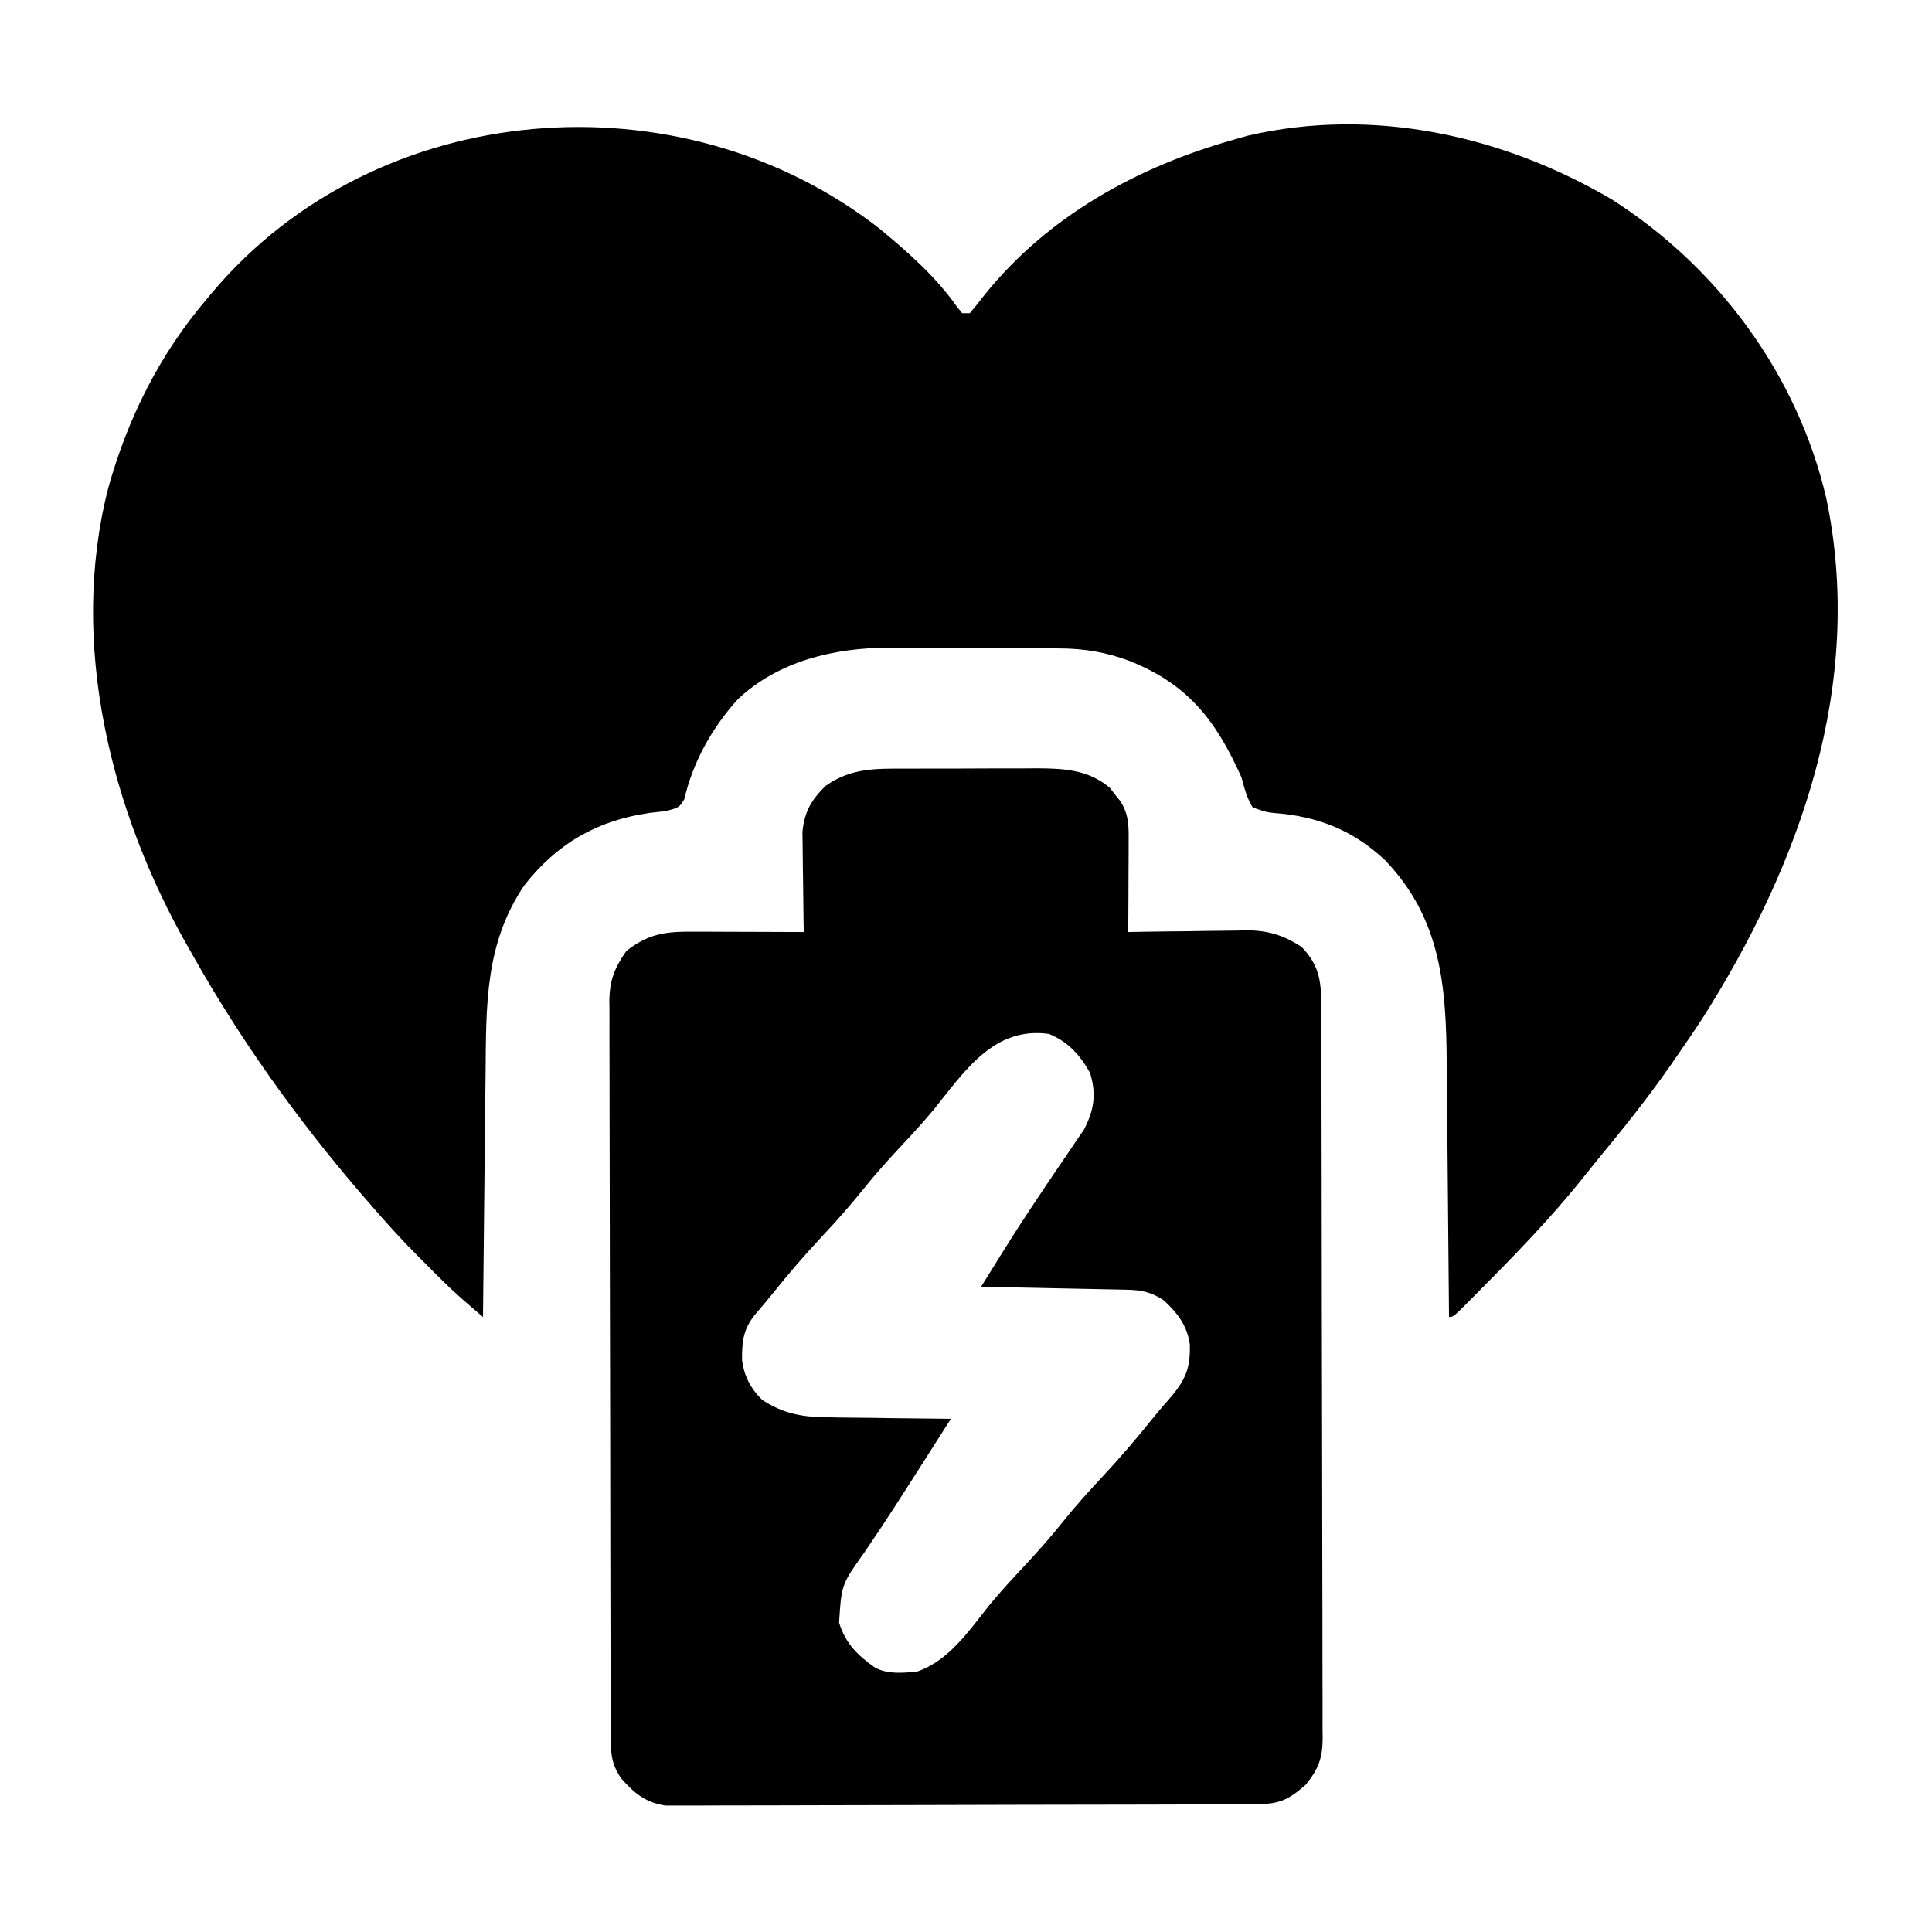
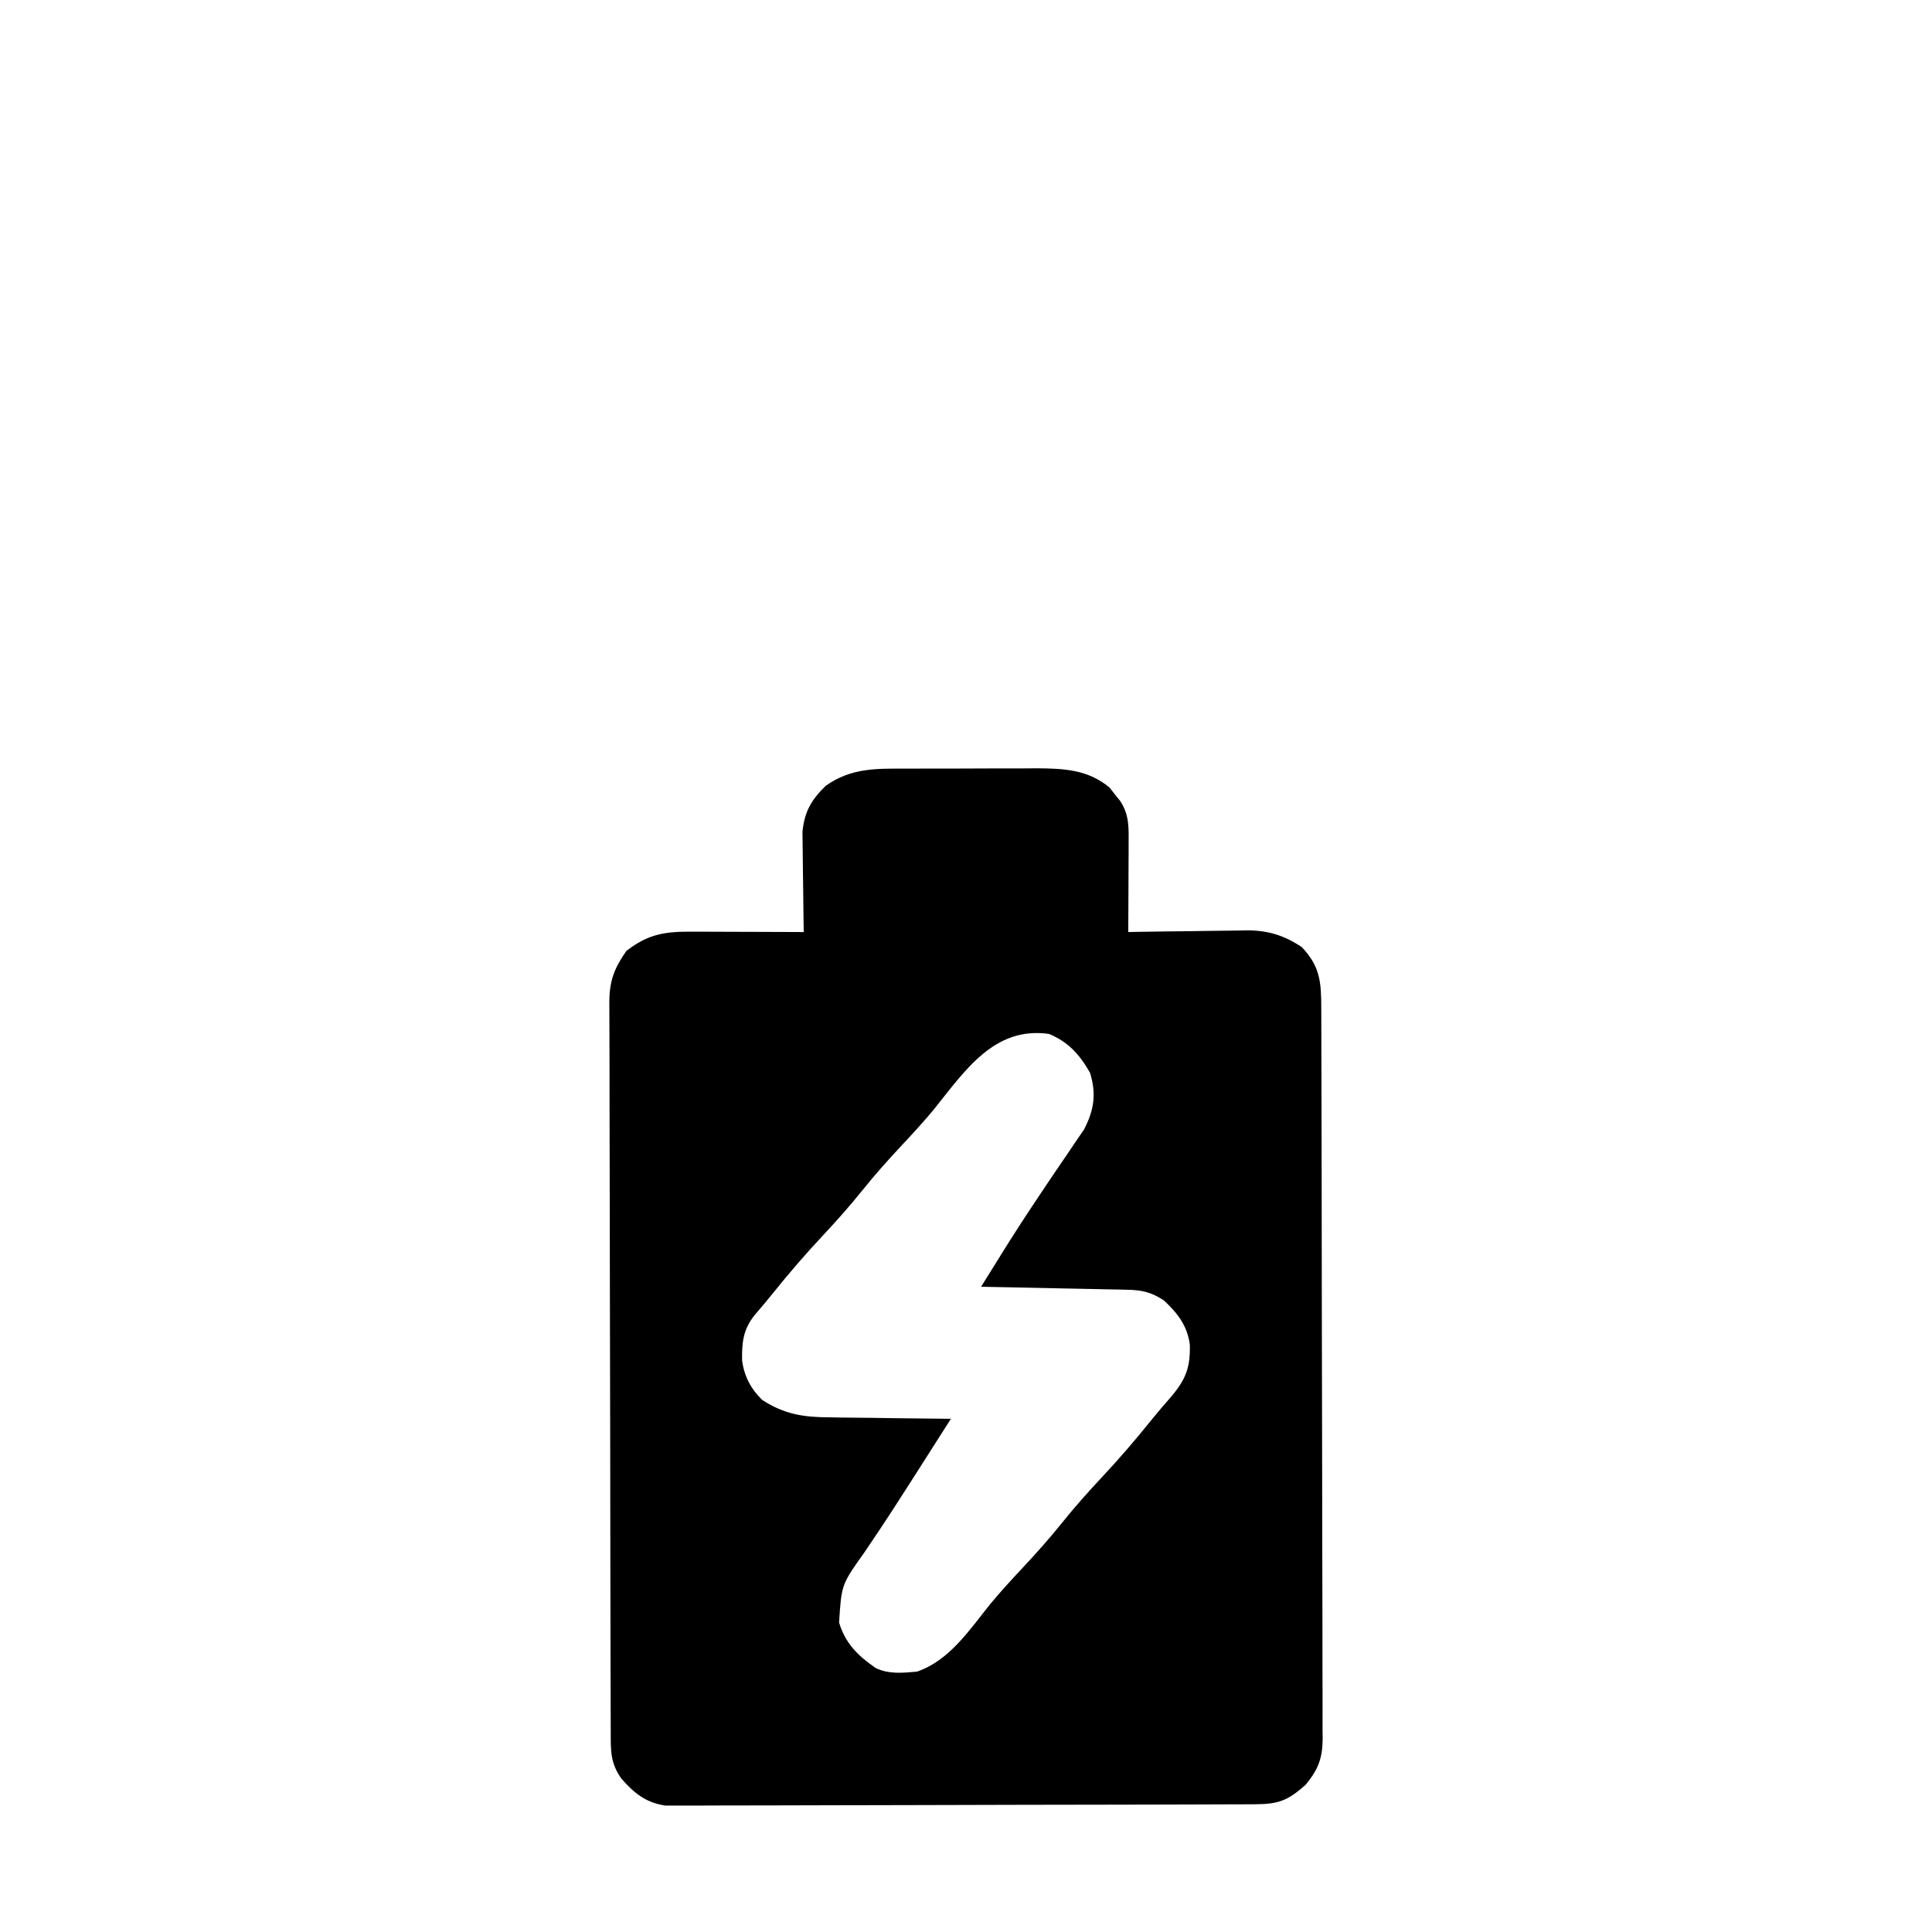
<svg xmlns="http://www.w3.org/2000/svg" version="1.1" width="512" height="512">
-   <path d="M0 0 C7.636 6.32 14.827 12.638 20.574 20.801 C21.005 21.323 21.435 21.845 21.879 22.383 C22.539 22.383 23.199 22.383 23.879 22.383 C25.224 20.823 26.504 19.207 27.754 17.57 C44.625 -3.384 68.262 -16.393 93.879 -23.617 C95.08 -23.959 96.282 -24.3 97.52 -24.652 C130.669 -32.366 165.208 -24.729 194.051 -7.75 C222.259 10.234 243.245 38.761 250.875 71.469 C261.123 120.6 244.048 168.41 217.82 209.617 C215.88 212.569 213.894 215.482 211.879 218.383 C211.133 219.467 210.386 220.551 209.617 221.668 C203.599 230.31 197.064 238.475 190.354 246.587 C189.08 248.138 187.827 249.706 186.578 251.277 C177.658 262.482 167.593 272.734 157.504 282.883 C156.951 283.441 156.397 283.999 155.827 284.574 C152.002 288.383 152.002 288.383 150.879 288.383 C150.871 287.362 150.863 286.34 150.854 285.288 C150.777 275.609 150.689 265.93 150.591 256.251 C150.542 251.277 150.495 246.302 150.457 241.328 C150.42 236.516 150.373 231.705 150.321 226.894 C150.302 225.069 150.287 223.244 150.276 221.419 C150.139 200.943 148.886 183.065 134.074 167.484 C125.634 159.464 116.059 155.673 104.578 154.847 C102.469 154.609 102.469 154.609 98.879 153.383 C97.285 150.883 96.658 148.222 95.879 145.383 C89.166 130.414 81.824 120.736 66.129 114.508 C59.962 112.214 54.269 111.264 47.697 111.222 C45.894 111.207 45.894 111.207 44.054 111.193 C42.766 111.188 41.479 111.184 40.152 111.18 C39.157 111.175 39.157 111.175 38.142 111.171 C34.626 111.156 31.111 111.147 27.596 111.143 C23.999 111.137 20.402 111.113 16.805 111.085 C14.01 111.066 11.214 111.061 8.419 111.059 C6.458 111.055 4.498 111.036 2.537 111.017 C-11.873 111.053 -26.712 114.473 -37.539 124.641 C-44.374 132.167 -49.447 141.2 -51.766 151.148 C-53.121 153.383 -53.121 153.383 -56.613 154.316 C-58.072 154.5 -59.534 154.667 -60.996 154.82 C-74.796 156.792 -85.485 162.9 -94.156 173.984 C-104.646 189.441 -104.271 205.825 -104.438 223.734 C-104.458 225.603 -104.479 227.472 -104.5 229.341 C-104.555 234.23 -104.605 239.12 -104.653 244.009 C-104.704 249.01 -104.759 254.011 -104.814 259.012 C-104.922 268.802 -105.023 278.592 -105.121 288.383 C-108.868 285.212 -112.582 282.048 -116.059 278.578 C-116.726 277.912 -117.394 277.245 -118.082 276.559 C-118.755 275.882 -119.428 275.205 -120.121 274.508 C-120.794 273.839 -121.467 273.17 -122.16 272.48 C-126.686 267.946 -130.955 263.248 -135.121 258.383 C-135.999 257.374 -136.876 256.365 -137.754 255.355 C-154.528 235.768 -169.481 214.87 -182.121 192.383 C-182.652 191.456 -182.652 191.456 -183.194 190.511 C-203.814 154.447 -214.941 109.751 -204.453 68.773 C-199.236 50.087 -190.745 33.133 -178.121 18.383 C-177.697 17.877 -177.274 17.371 -176.837 16.85 C-133.266 -34.882 -52.754 -41.198 0 0 Z " fill="#000000" transform="translate(233.121,60.617)" />
-   <path d="M0 0 C1.216 -0.004 2.431 -0.009 3.683 -0.013 C6.25 -0.019 8.817 -0.019 11.384 -0.015 C15.299 -0.012 19.214 -0.035 23.129 -0.061 C25.628 -0.063 28.126 -0.064 30.625 -0.062 C31.79 -0.072 32.955 -0.081 34.155 -0.09 C41.311 -0.05 47.77 0.232 53.504 5.02 C53.959 5.607 54.414 6.195 54.883 6.801 C55.356 7.389 55.829 7.976 56.316 8.582 C58.785 12.341 58.561 15.792 58.543 20.156 C58.541 21.149 58.541 21.149 58.539 22.161 C58.533 24.27 58.521 26.379 58.508 28.488 C58.503 29.92 58.498 31.352 58.494 32.783 C58.483 36.289 58.466 39.795 58.445 43.301 C60.109 43.269 60.109 43.269 61.807 43.237 C65.951 43.164 70.096 43.119 74.241 43.081 C76.03 43.061 77.818 43.034 79.606 42.999 C82.188 42.95 84.769 42.928 87.352 42.91 C88.536 42.879 88.536 42.879 89.745 42.848 C95.425 42.845 99.696 44.136 104.445 47.301 C109.328 52.434 109.594 56.703 109.592 63.518 C109.596 64.365 109.6 65.213 109.604 66.086 C109.615 68.938 109.619 71.789 109.622 74.64 C109.629 76.68 109.635 78.72 109.642 80.76 C109.66 86.309 109.67 91.859 109.678 97.409 C109.684 100.874 109.69 104.34 109.696 107.806 C109.715 118.645 109.729 129.483 109.738 140.322 C109.747 152.843 109.774 165.363 109.814 177.883 C109.844 187.555 109.859 197.227 109.862 206.899 C109.865 212.679 109.874 218.458 109.899 224.237 C109.922 229.673 109.926 235.109 109.916 240.546 C109.916 242.541 109.922 244.536 109.936 246.532 C109.953 249.256 109.946 251.979 109.933 254.703 C109.944 255.493 109.955 256.283 109.966 257.096 C109.906 262.278 108.827 265.168 105.445 269.301 C100.662 273.514 98.281 274.426 91.943 274.448 C91.268 274.452 90.592 274.455 89.897 274.459 C87.623 274.47 85.349 274.474 83.075 274.478 C81.449 274.484 79.823 274.491 78.197 274.498 C73.771 274.515 69.346 274.526 64.92 274.534 C62.156 274.539 59.391 274.545 56.627 274.551 C47.98 274.57 39.334 274.585 30.687 274.593 C20.702 274.603 10.717 274.629 0.732 274.67 C-6.983 274.7 -14.697 274.714 -22.412 274.718 C-27.021 274.72 -31.63 274.729 -36.239 274.754 C-40.576 274.778 -44.913 274.782 -49.25 274.772 C-50.841 274.771 -52.431 274.777 -54.022 274.791 C-56.197 274.809 -58.37 274.802 -60.545 274.789 C-61.761 274.791 -62.977 274.793 -64.23 274.796 C-69.401 274.026 -72.47 271.532 -75.867 267.676 C-78.843 263.488 -78.703 260.209 -78.702 255.211 C-78.706 254.365 -78.709 253.519 -78.713 252.647 C-78.724 249.795 -78.728 246.943 -78.732 244.091 C-78.738 242.053 -78.745 240.015 -78.752 237.977 C-78.769 232.427 -78.78 226.877 -78.788 221.327 C-78.793 217.861 -78.799 214.396 -78.805 210.93 C-78.824 200.09 -78.839 189.251 -78.847 178.411 C-78.857 165.891 -78.883 153.371 -78.923 140.851 C-78.954 131.18 -78.968 121.508 -78.972 111.837 C-78.974 106.058 -78.983 100.279 -79.008 94.501 C-79.031 89.063 -79.036 83.625 -79.025 78.187 C-79.025 76.192 -79.031 74.197 -79.045 72.202 C-79.063 69.476 -79.056 66.752 -79.042 64.026 C-79.053 63.238 -79.064 62.45 -79.076 61.639 C-79.011 56.096 -77.734 52.867 -74.555 48.301 C-68.664 43.732 -64.201 43.157 -56.949 43.203 C-56.11 43.205 -55.271 43.206 -54.406 43.207 C-51.726 43.213 -49.047 43.226 -46.367 43.238 C-44.55 43.243 -42.733 43.248 -40.916 43.252 C-36.462 43.263 -32.008 43.28 -27.555 43.301 C-27.57 42.423 -27.586 41.546 -27.602 40.642 C-27.654 37.366 -27.691 34.09 -27.719 30.813 C-27.735 29.399 -27.755 27.985 -27.781 26.571 C-27.818 24.53 -27.834 22.49 -27.848 20.449 C-27.863 19.224 -27.879 17.998 -27.895 16.736 C-27.366 11.399 -25.543 8.267 -21.742 4.551 C-14.838 -0.323 -8.169 -0.006 0 0 Z M6.93 90.312 C4.208 93.586 1.356 96.696 -1.555 99.801 C-5.204 103.696 -8.712 107.634 -12.055 111.801 C-15.398 115.967 -18.906 119.905 -22.555 123.801 C-27.131 128.69 -31.453 133.695 -35.645 138.922 C-37.246 140.917 -38.884 142.864 -40.555 144.801 C-43.65 148.67 -43.969 152.094 -43.891 156.887 C-43.308 161.07 -41.573 164.365 -38.555 167.301 C-32.673 171.135 -27.498 171.9 -20.586 171.91 C-19.665 171.927 -18.744 171.943 -17.795 171.96 C-14.882 172.008 -11.969 172.03 -9.055 172.051 C-7.068 172.079 -5.081 172.109 -3.094 172.141 C1.753 172.214 6.599 172.264 11.445 172.301 C-4.89 197.949 -4.89 197.949 -11.546 207.795 C-17.558 216.244 -17.558 216.244 -18.188 226.316 C-16.468 231.878 -13.267 235.019 -8.555 238.301 C-5.092 240.032 -1.348 239.642 2.445 239.301 C11.063 236.371 16.436 228.152 21.926 221.324 C24.661 218.041 27.524 214.917 30.445 211.801 C34.094 207.905 37.602 203.967 40.945 199.801 C44.288 195.634 47.797 191.697 51.445 187.801 C55.998 182.938 60.303 177.941 64.473 172.742 C66.229 170.568 68.035 168.46 69.883 166.363 C73.778 161.708 74.91 158.617 74.762 152.613 C74.079 147.621 71.558 144.332 67.883 140.926 C64.588 138.729 62.028 138.175 58.157 138.095 C57.297 138.076 56.436 138.056 55.549 138.035 C54.624 138.018 53.699 138.002 52.746 137.984 C51.796 137.964 50.846 137.943 49.867 137.921 C46.831 137.856 43.794 137.797 40.758 137.738 C38.7 137.695 36.642 137.651 34.584 137.607 C29.538 137.5 24.492 137.399 19.445 137.301 C21.005 134.792 22.567 132.284 24.129 129.777 C24.563 129.078 24.998 128.379 25.446 127.658 C28.387 122.942 31.411 118.291 34.508 113.676 C35.331 112.443 36.154 111.21 36.977 109.977 C38.646 107.482 40.337 105.004 42.039 102.531 C42.863 101.309 43.685 100.086 44.508 98.863 C45.241 97.792 45.975 96.721 46.73 95.617 C49.379 90.495 50.038 86.245 48.32 80.613 C45.616 75.836 42.553 72.413 37.445 70.301 C22.919 68.239 15.158 80.056 6.93 90.312 Z " fill="#000000" transform="translate(240.555,203.699)" />
+   <path d="M0 0 C1.216 -0.004 2.431 -0.009 3.683 -0.013 C6.25 -0.019 8.817 -0.019 11.384 -0.015 C15.299 -0.012 19.214 -0.035 23.129 -0.061 C25.628 -0.063 28.126 -0.064 30.625 -0.062 C31.79 -0.072 32.955 -0.081 34.155 -0.09 C41.311 -0.05 47.77 0.232 53.504 5.02 C53.959 5.607 54.414 6.195 54.883 6.801 C55.356 7.389 55.829 7.976 56.316 8.582 C58.785 12.341 58.561 15.792 58.543 20.156 C58.541 21.149 58.541 21.149 58.539 22.161 C58.533 24.27 58.521 26.379 58.508 28.488 C58.503 29.92 58.498 31.352 58.494 32.783 C58.483 36.289 58.466 39.795 58.445 43.301 C60.109 43.269 60.109 43.269 61.807 43.237 C65.951 43.164 70.096 43.119 74.241 43.081 C76.03 43.061 77.818 43.034 79.606 42.999 C82.188 42.95 84.769 42.928 87.352 42.91 C88.536 42.879 88.536 42.879 89.745 42.848 C95.425 42.845 99.696 44.136 104.445 47.301 C109.328 52.434 109.594 56.703 109.592 63.518 C109.596 64.365 109.6 65.213 109.604 66.086 C109.615 68.938 109.619 71.789 109.622 74.64 C109.629 76.68 109.635 78.72 109.642 80.76 C109.66 86.309 109.67 91.859 109.678 97.409 C109.684 100.874 109.69 104.34 109.696 107.806 C109.715 118.645 109.729 129.483 109.738 140.322 C109.747 152.843 109.774 165.363 109.814 177.883 C109.844 187.555 109.859 197.227 109.862 206.899 C109.865 212.679 109.874 218.458 109.899 224.237 C109.922 229.673 109.926 235.109 109.916 240.546 C109.916 242.541 109.922 244.536 109.936 246.532 C109.953 249.256 109.946 251.979 109.933 254.703 C109.944 255.493 109.955 256.283 109.966 257.096 C109.906 262.278 108.827 265.168 105.445 269.301 C100.662 273.514 98.281 274.426 91.943 274.448 C91.268 274.452 90.592 274.455 89.897 274.459 C87.623 274.47 85.349 274.474 83.075 274.478 C81.449 274.484 79.823 274.491 78.197 274.498 C73.771 274.515 69.346 274.526 64.92 274.534 C62.156 274.539 59.391 274.545 56.627 274.551 C47.98 274.57 39.334 274.585 30.687 274.593 C20.702 274.603 10.717 274.629 0.732 274.67 C-6.983 274.7 -14.697 274.714 -22.412 274.718 C-27.021 274.72 -31.63 274.729 -36.239 274.754 C-40.576 274.778 -44.913 274.782 -49.25 274.772 C-50.841 274.771 -52.431 274.777 -54.022 274.791 C-56.197 274.809 -58.37 274.802 -60.545 274.789 C-61.761 274.791 -62.977 274.793 -64.23 274.796 C-69.401 274.026 -72.47 271.532 -75.867 267.676 C-78.843 263.488 -78.703 260.209 -78.702 255.211 C-78.706 254.365 -78.709 253.519 -78.713 252.647 C-78.724 249.795 -78.728 246.943 -78.732 244.091 C-78.738 242.053 -78.745 240.015 -78.752 237.977 C-78.769 232.427 -78.78 226.877 -78.788 221.327 C-78.793 217.861 -78.799 214.396 -78.805 210.93 C-78.824 200.09 -78.839 189.251 -78.847 178.411 C-78.857 165.891 -78.883 153.371 -78.923 140.851 C-78.954 131.18 -78.968 121.508 -78.972 111.837 C-78.974 106.058 -78.983 100.279 -79.008 94.501 C-79.031 89.063 -79.036 83.625 -79.025 78.187 C-79.025 76.192 -79.031 74.197 -79.045 72.202 C-79.053 63.238 -79.064 62.45 -79.076 61.639 C-79.011 56.096 -77.734 52.867 -74.555 48.301 C-68.664 43.732 -64.201 43.157 -56.949 43.203 C-56.11 43.205 -55.271 43.206 -54.406 43.207 C-51.726 43.213 -49.047 43.226 -46.367 43.238 C-44.55 43.243 -42.733 43.248 -40.916 43.252 C-36.462 43.263 -32.008 43.28 -27.555 43.301 C-27.57 42.423 -27.586 41.546 -27.602 40.642 C-27.654 37.366 -27.691 34.09 -27.719 30.813 C-27.735 29.399 -27.755 27.985 -27.781 26.571 C-27.818 24.53 -27.834 22.49 -27.848 20.449 C-27.863 19.224 -27.879 17.998 -27.895 16.736 C-27.366 11.399 -25.543 8.267 -21.742 4.551 C-14.838 -0.323 -8.169 -0.006 0 0 Z M6.93 90.312 C4.208 93.586 1.356 96.696 -1.555 99.801 C-5.204 103.696 -8.712 107.634 -12.055 111.801 C-15.398 115.967 -18.906 119.905 -22.555 123.801 C-27.131 128.69 -31.453 133.695 -35.645 138.922 C-37.246 140.917 -38.884 142.864 -40.555 144.801 C-43.65 148.67 -43.969 152.094 -43.891 156.887 C-43.308 161.07 -41.573 164.365 -38.555 167.301 C-32.673 171.135 -27.498 171.9 -20.586 171.91 C-19.665 171.927 -18.744 171.943 -17.795 171.96 C-14.882 172.008 -11.969 172.03 -9.055 172.051 C-7.068 172.079 -5.081 172.109 -3.094 172.141 C1.753 172.214 6.599 172.264 11.445 172.301 C-4.89 197.949 -4.89 197.949 -11.546 207.795 C-17.558 216.244 -17.558 216.244 -18.188 226.316 C-16.468 231.878 -13.267 235.019 -8.555 238.301 C-5.092 240.032 -1.348 239.642 2.445 239.301 C11.063 236.371 16.436 228.152 21.926 221.324 C24.661 218.041 27.524 214.917 30.445 211.801 C34.094 207.905 37.602 203.967 40.945 199.801 C44.288 195.634 47.797 191.697 51.445 187.801 C55.998 182.938 60.303 177.941 64.473 172.742 C66.229 170.568 68.035 168.46 69.883 166.363 C73.778 161.708 74.91 158.617 74.762 152.613 C74.079 147.621 71.558 144.332 67.883 140.926 C64.588 138.729 62.028 138.175 58.157 138.095 C57.297 138.076 56.436 138.056 55.549 138.035 C54.624 138.018 53.699 138.002 52.746 137.984 C51.796 137.964 50.846 137.943 49.867 137.921 C46.831 137.856 43.794 137.797 40.758 137.738 C38.7 137.695 36.642 137.651 34.584 137.607 C29.538 137.5 24.492 137.399 19.445 137.301 C21.005 134.792 22.567 132.284 24.129 129.777 C24.563 129.078 24.998 128.379 25.446 127.658 C28.387 122.942 31.411 118.291 34.508 113.676 C35.331 112.443 36.154 111.21 36.977 109.977 C38.646 107.482 40.337 105.004 42.039 102.531 C42.863 101.309 43.685 100.086 44.508 98.863 C45.241 97.792 45.975 96.721 46.73 95.617 C49.379 90.495 50.038 86.245 48.32 80.613 C45.616 75.836 42.553 72.413 37.445 70.301 C22.919 68.239 15.158 80.056 6.93 90.312 Z " fill="#000000" transform="translate(240.555,203.699)" />
</svg>